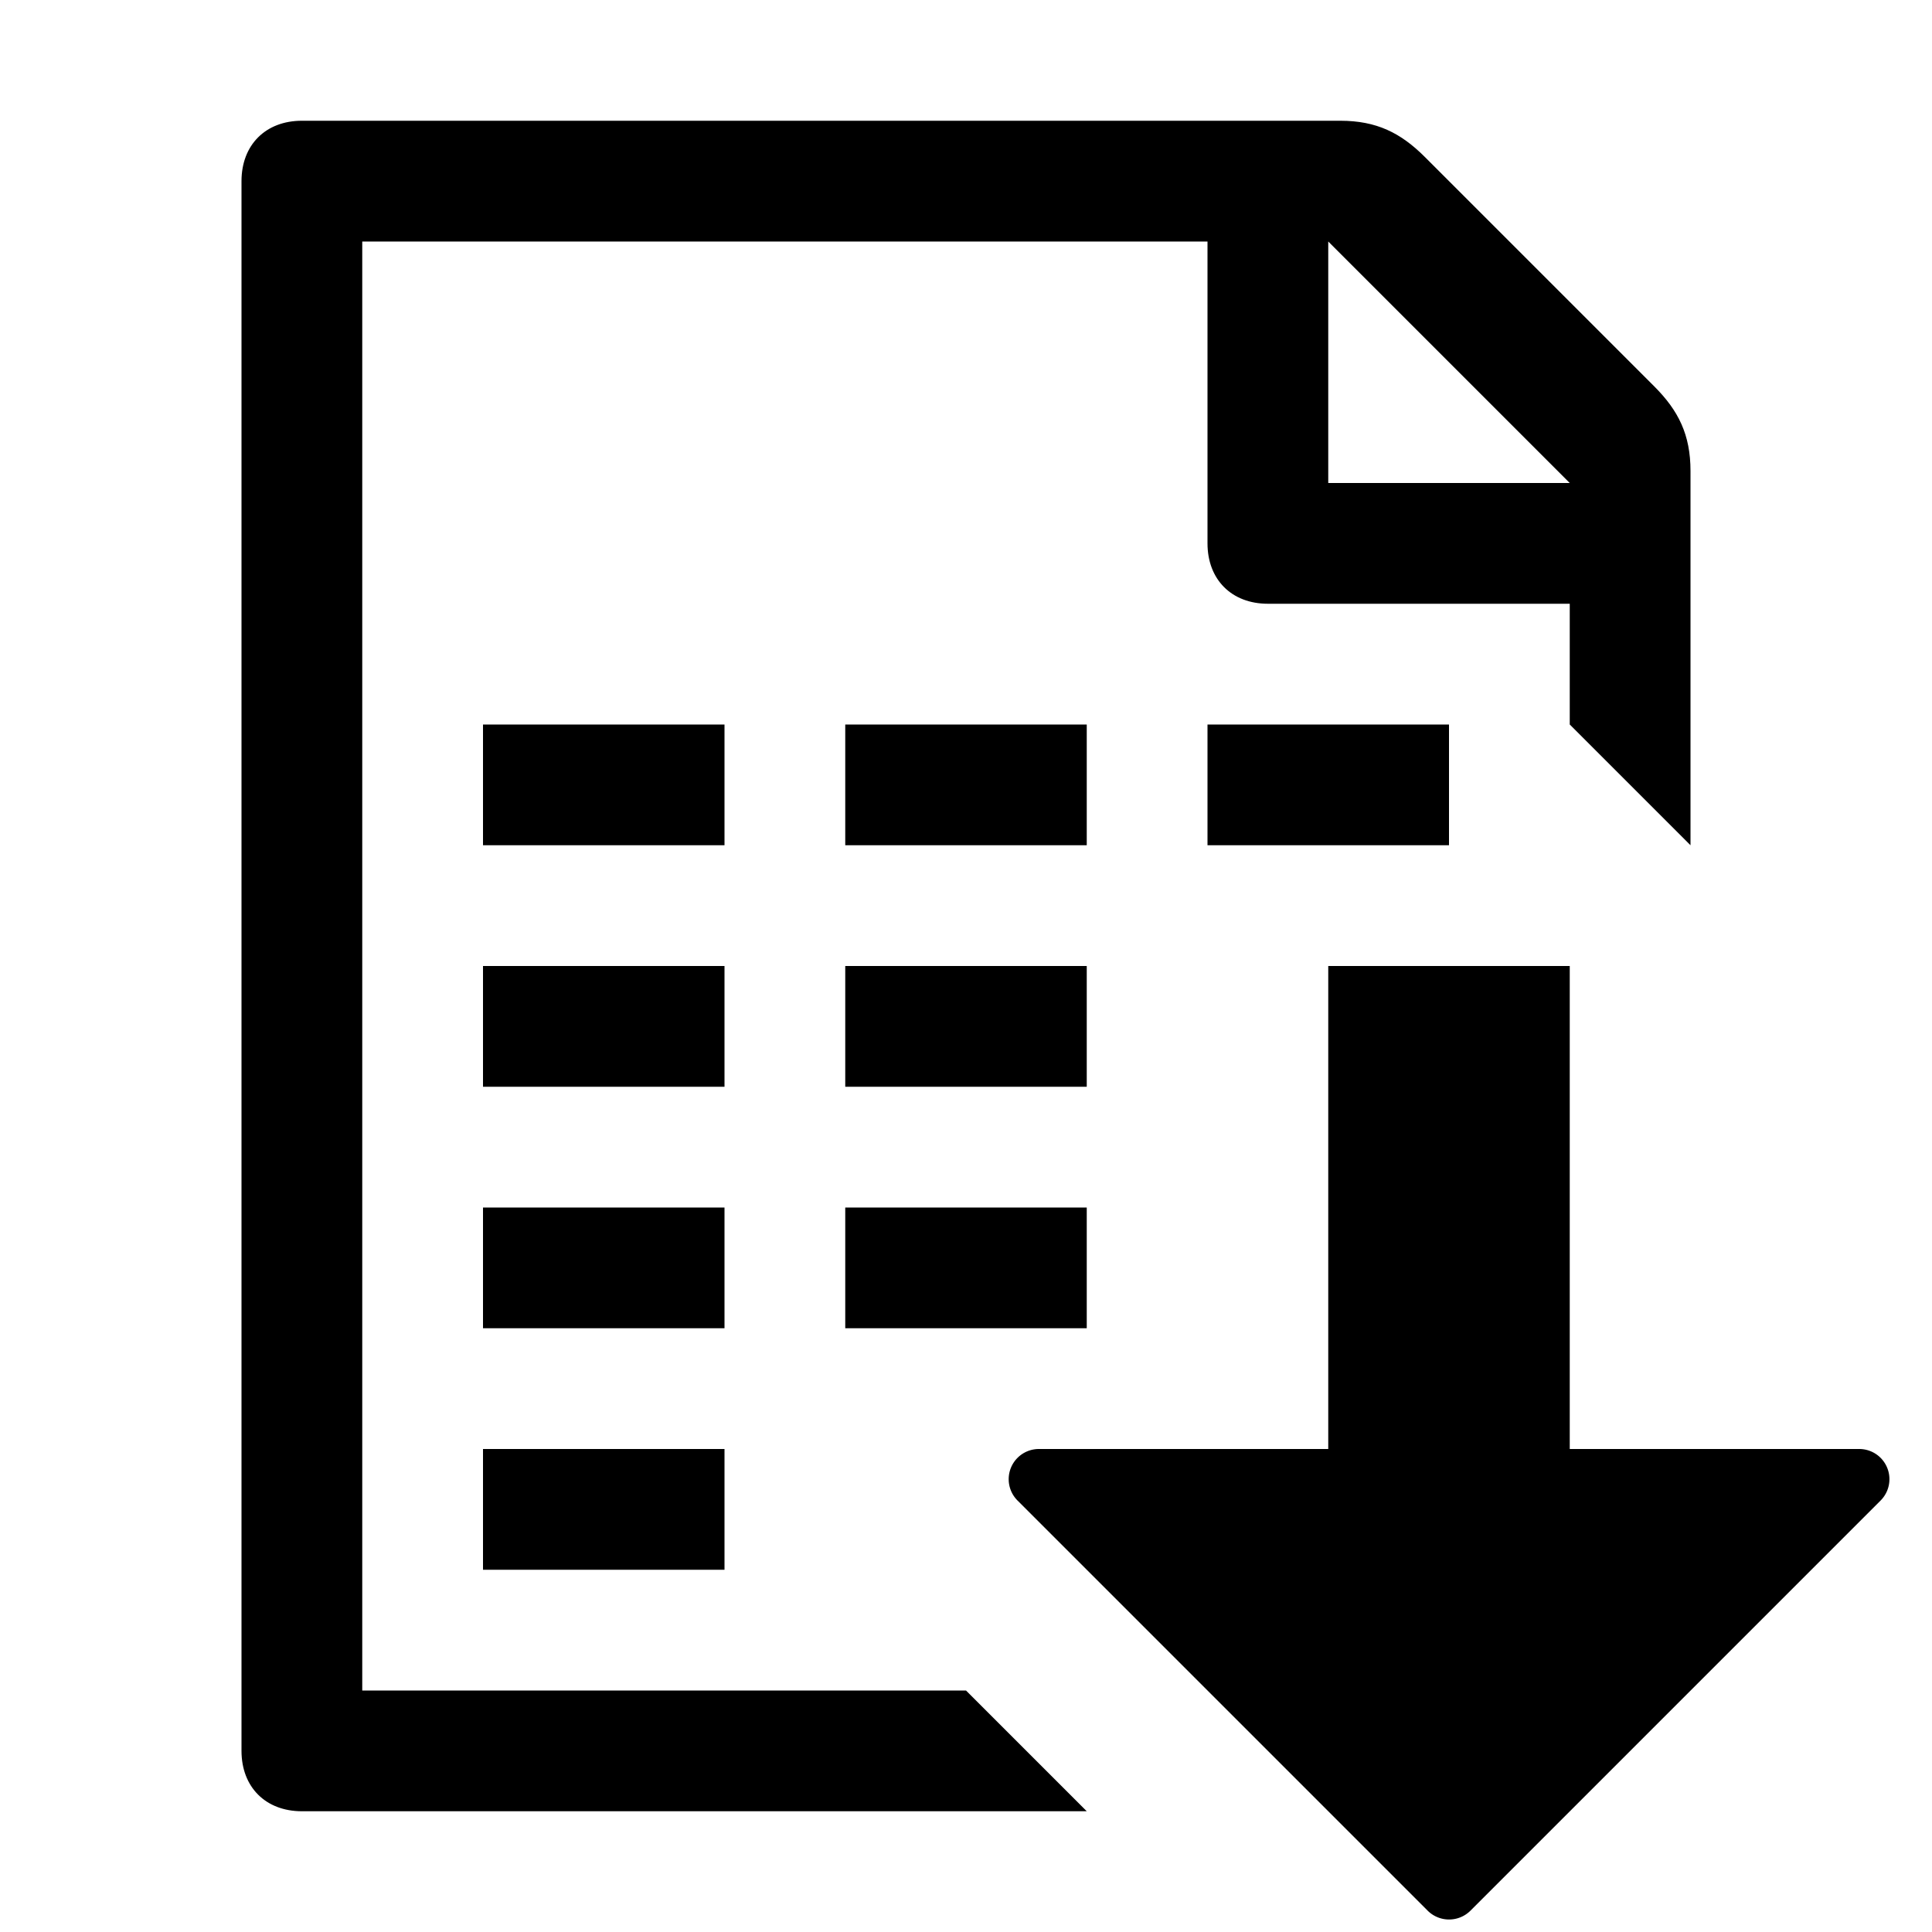
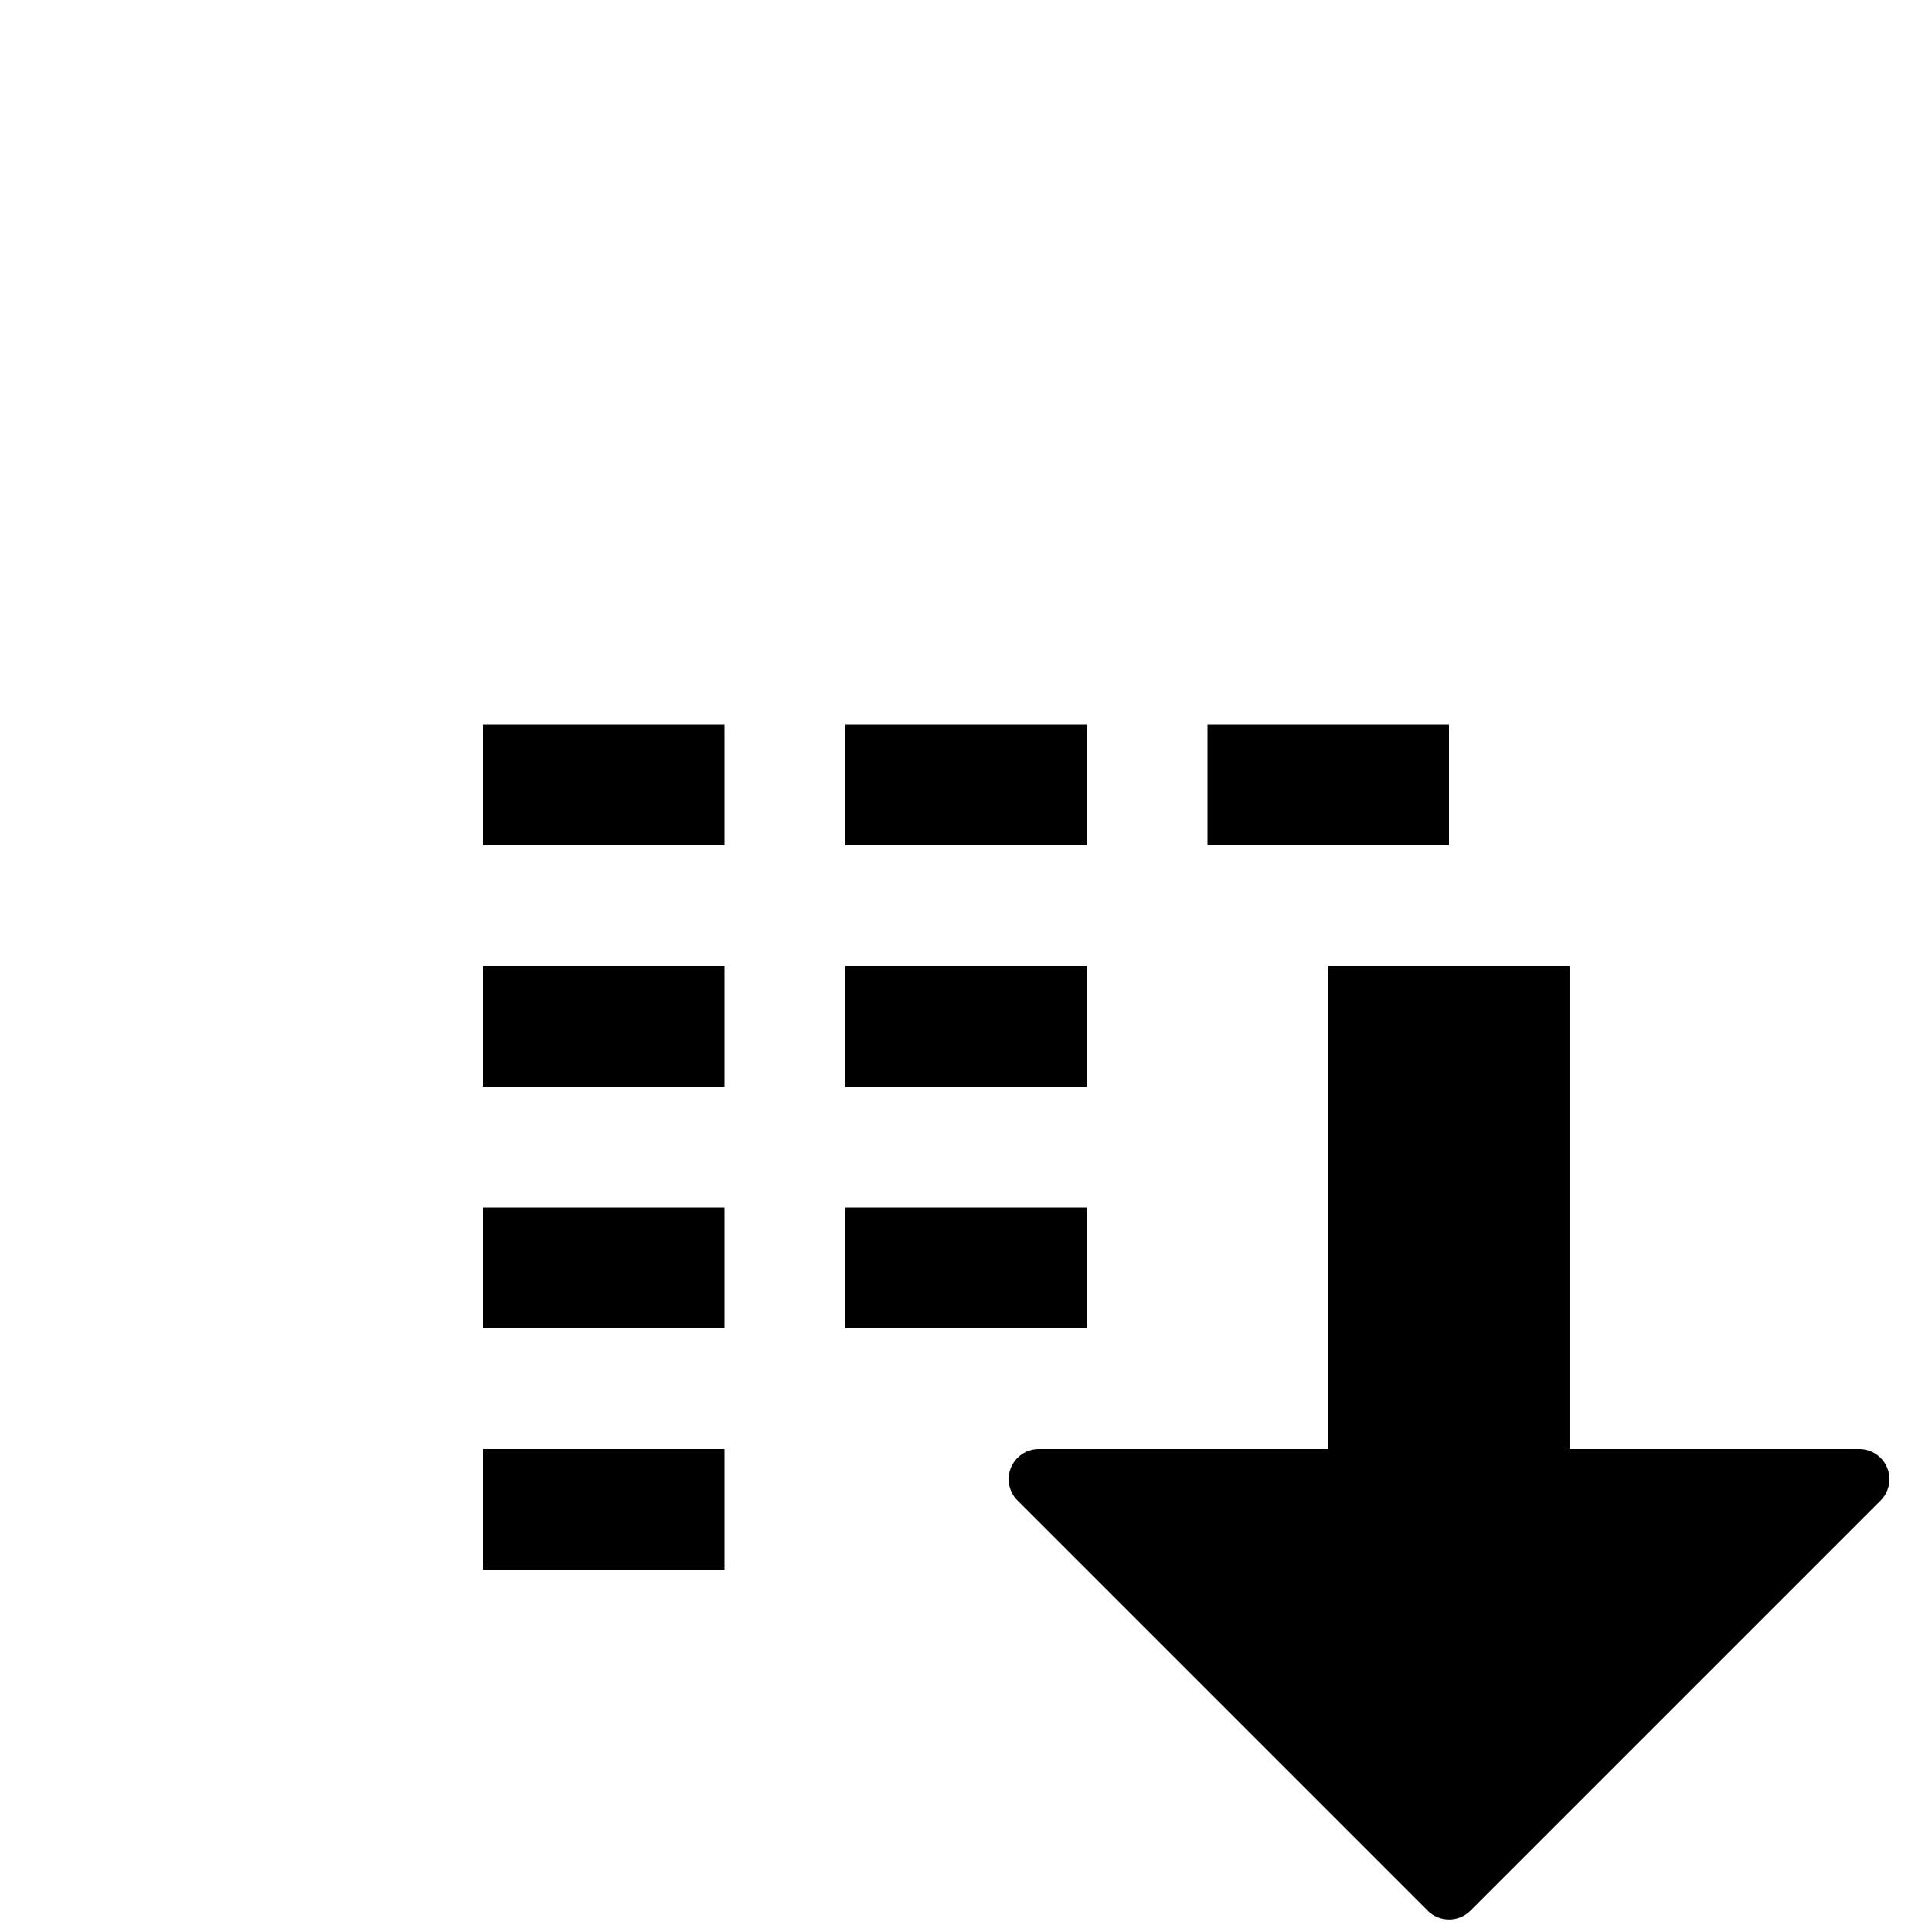
<svg xmlns="http://www.w3.org/2000/svg" viewBox="0 0 16 16">
  <g class="icon-color">
-     <path d="M8 14H3V2h7v2.5c0 .3.2.5.5.5H13v1l1 1V3.9c0-.3-.1-.5-.3-.7l-1.9-1.9c-.2-.2-.4-.3-.7-.3H2.5c-.3 0-.5.2-.5.5v13c0 .3.2.5.5.5H9l-1-1zm3-12l2 2h-2V2z" />
    <path d="M4 6h2v1H4zM7 6h2v1H7zM10 6h2v1h-2zM4 8h2v1H4zM7 8h2v1H7zM4 10h2v1H4zM7 10h2v1H7zM4 12h2v1H4zM11.823 15.823l-3.396-3.396A.25.25 0 0 1 8.604 12H11V8h2v4h2.397a.25.25 0 0 1 .177.427l-3.396 3.396a.251.251 0 0 1-.355 0z" />
  </g>
</svg>